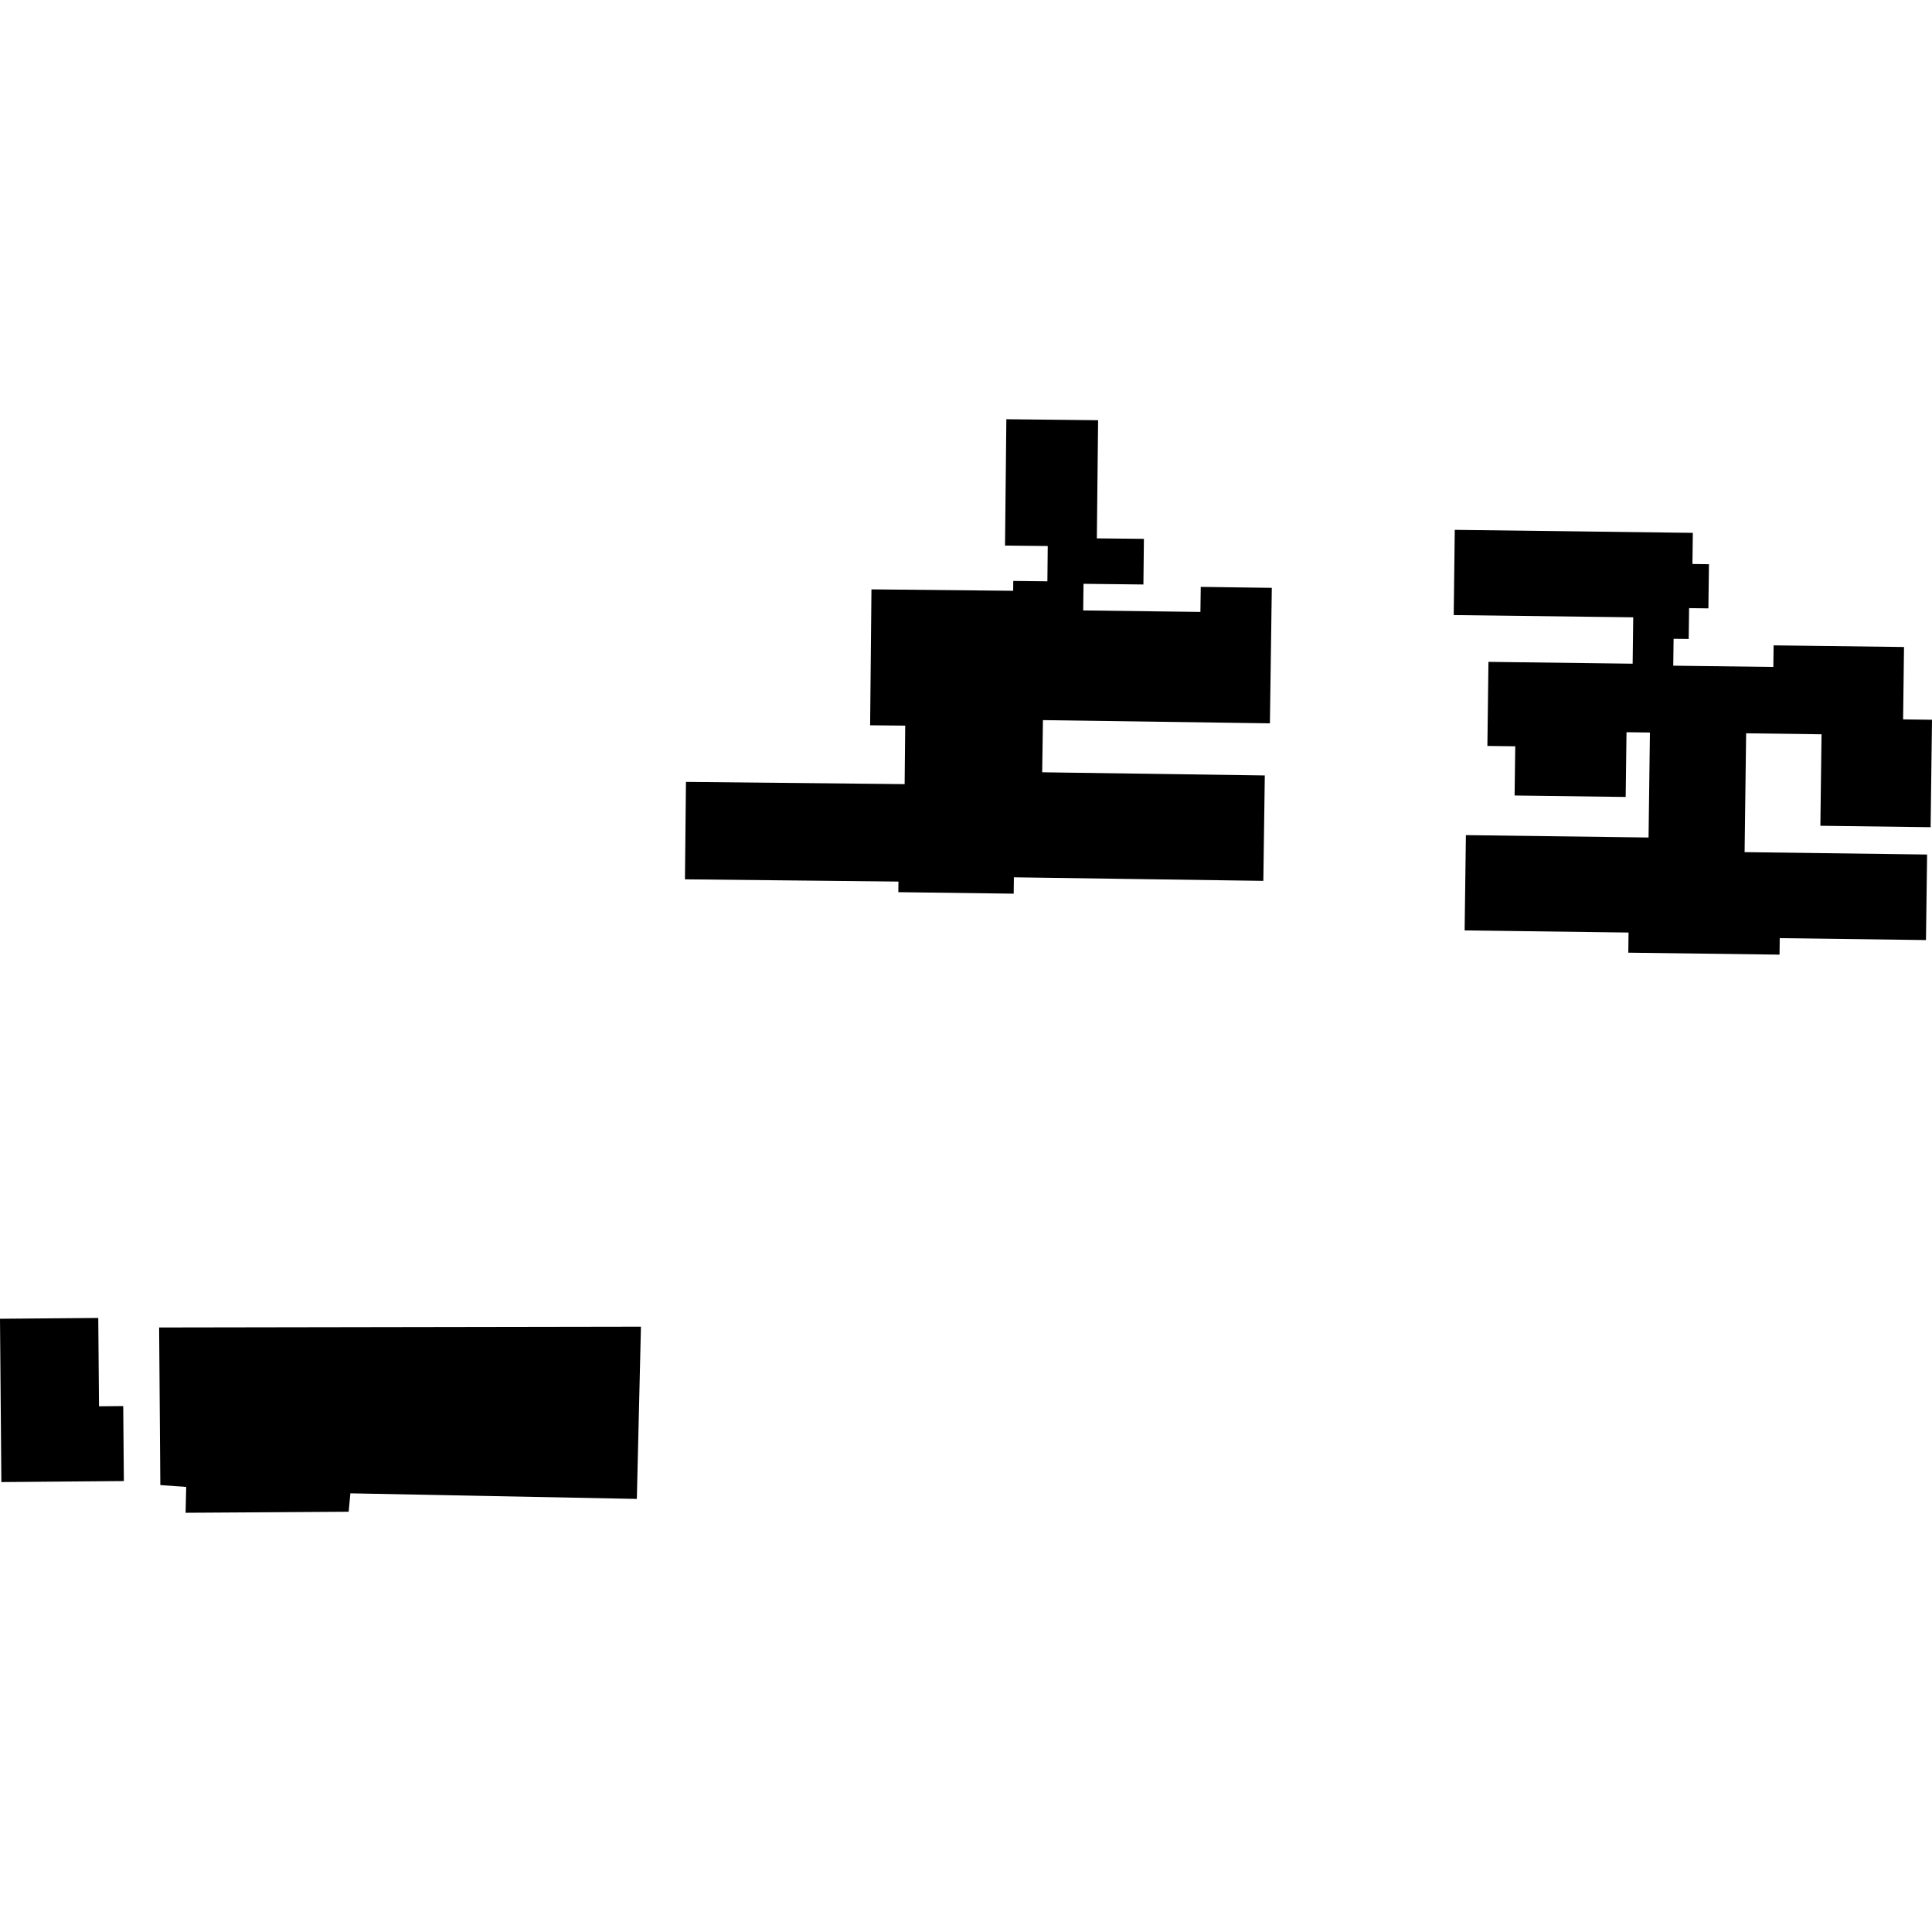
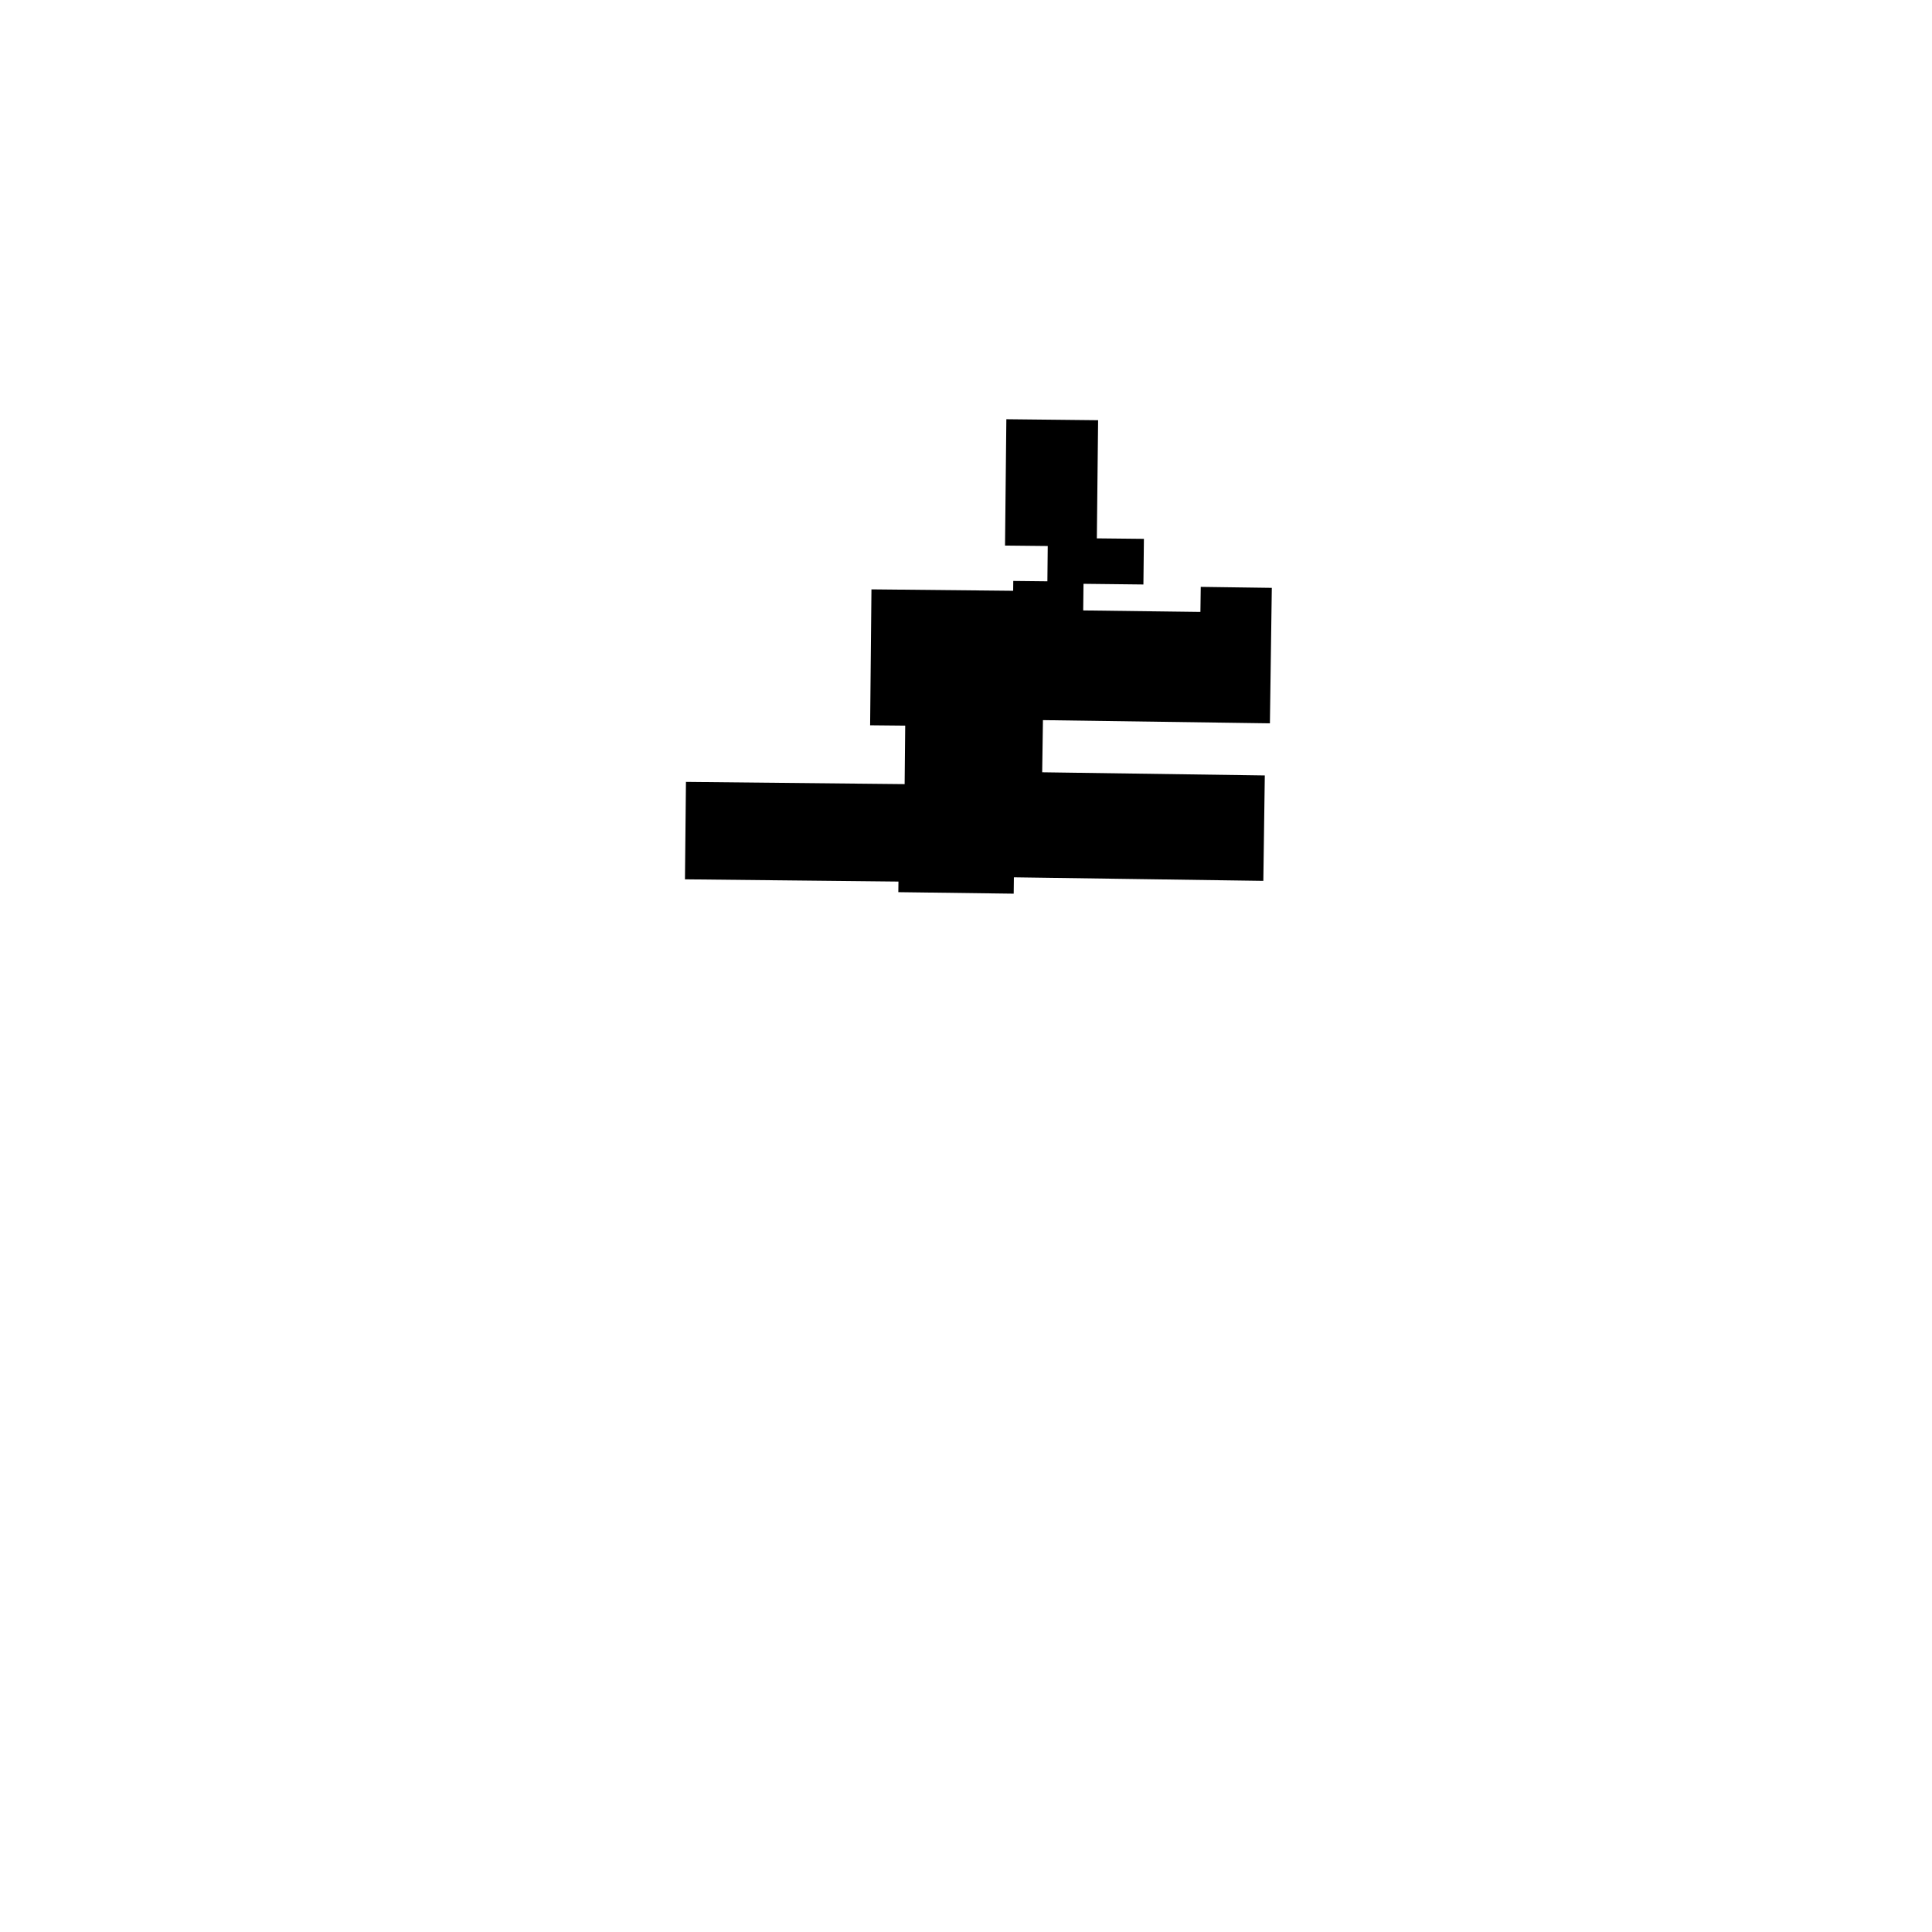
<svg xmlns="http://www.w3.org/2000/svg" height="288pt" version="1.1" viewBox="0 0 288 288" width="288pt">
  <defs>
    <style type="text/css">
*{stroke-linecap:butt;stroke-linejoin:round;}
  </style>
  </defs>
  <g id="figure_1">
    <g id="patch_1">
-       <path d="M 0 288  L 288 288  L 288 0  L 0 0  z " style="fill:none;opacity:0;" />
-     </g>
+       </g>
    <g id="axes_1">
      <g id="PatchCollection_1">
-         <path clip-path="url(#pad28198d60)" d="M 218.33 138.695  L 242.765 139.013  L 242.728 142.014  L 265.273 142.306  L 265.302 139.847  L 287.102 140.134  L 287.27 127.383  L 260.065 127.026  L 260.293 109.311  L 271.534 109.459  L 271.359 123.096  L 287.793 123.309  L 288 107.292  L 283.692 107.236  L 283.828 96.448  L 264.387 96.203  L 264.349 99.422  L 249.429 99.233  L 249.481 95.227  L 251.734 95.254  L 251.79 90.653  L 254.667 90.689  L 254.751 84.105  L 252.29 84.072  L 252.348 79.432  L 216.86 78.984  L 216.703 91.689  L 243.463 92.022  L 243.376 98.936  L 221.881 98.663  L 221.722 111.196  L 225.876 111.248  L 225.778 118.586  L 242.337 118.802  L 242.461 109.151  L 245.952 109.194  L 245.748 124.847  L 218.519 124.49  L 218.33 138.695  " />
        <path clip-path="url(#pad28198d60)" d="M 102.106 131.079  L 133.931 131.414  L 133.912 132.994  L 151.11 133.219  L 151.139 130.78  L 188.323 131.309  L 188.542 115.596  L 155.357 115.123  L 155.47 107.349  L 189.303 107.825  L 189.586 87.631  L 178.993 87.484  L 178.943 91.219  L 161.47 90.995  L 161.516 87.028  L 170.446 87.129  L 170.521 80.326  L 163.505 80.252  L 163.693 62.641  L 150.015 62.493  L 149.817 81.327  L 156.185 81.393  L 156.132 86.655  L 151.046 86.6  L 151.03 88.068  L 129.906 87.855  L 129.708 108.117  L 134.939 108.169  L 134.853 116.889  L 102.254 116.555  L 102.106 131.079  " />
-         <path clip-path="url(#pad28198d60)" d="M 23.721 197.885  L 23.9 221.377  L 27.758 221.654  L 27.666 225.507  L 51.977 225.353  L 52.227 222.608  L 94.932 223.441  L 95.544 197.767  L 23.721 197.885  " />
-         <path clip-path="url(#pad28198d60)" d="M 0.202 220.93  L 0 196.585  L 14.648 196.465  L 14.759 209.633  L 18.368 209.6  L 18.464 220.777  L 0.202 220.93  " />
      </g>
    </g>
  </g>
  <defs>
    <clipPath id="pad28198d60">
      <rect height="163.013" width="288" x="0" y="62.493" />
    </clipPath>
  </defs>
</svg>